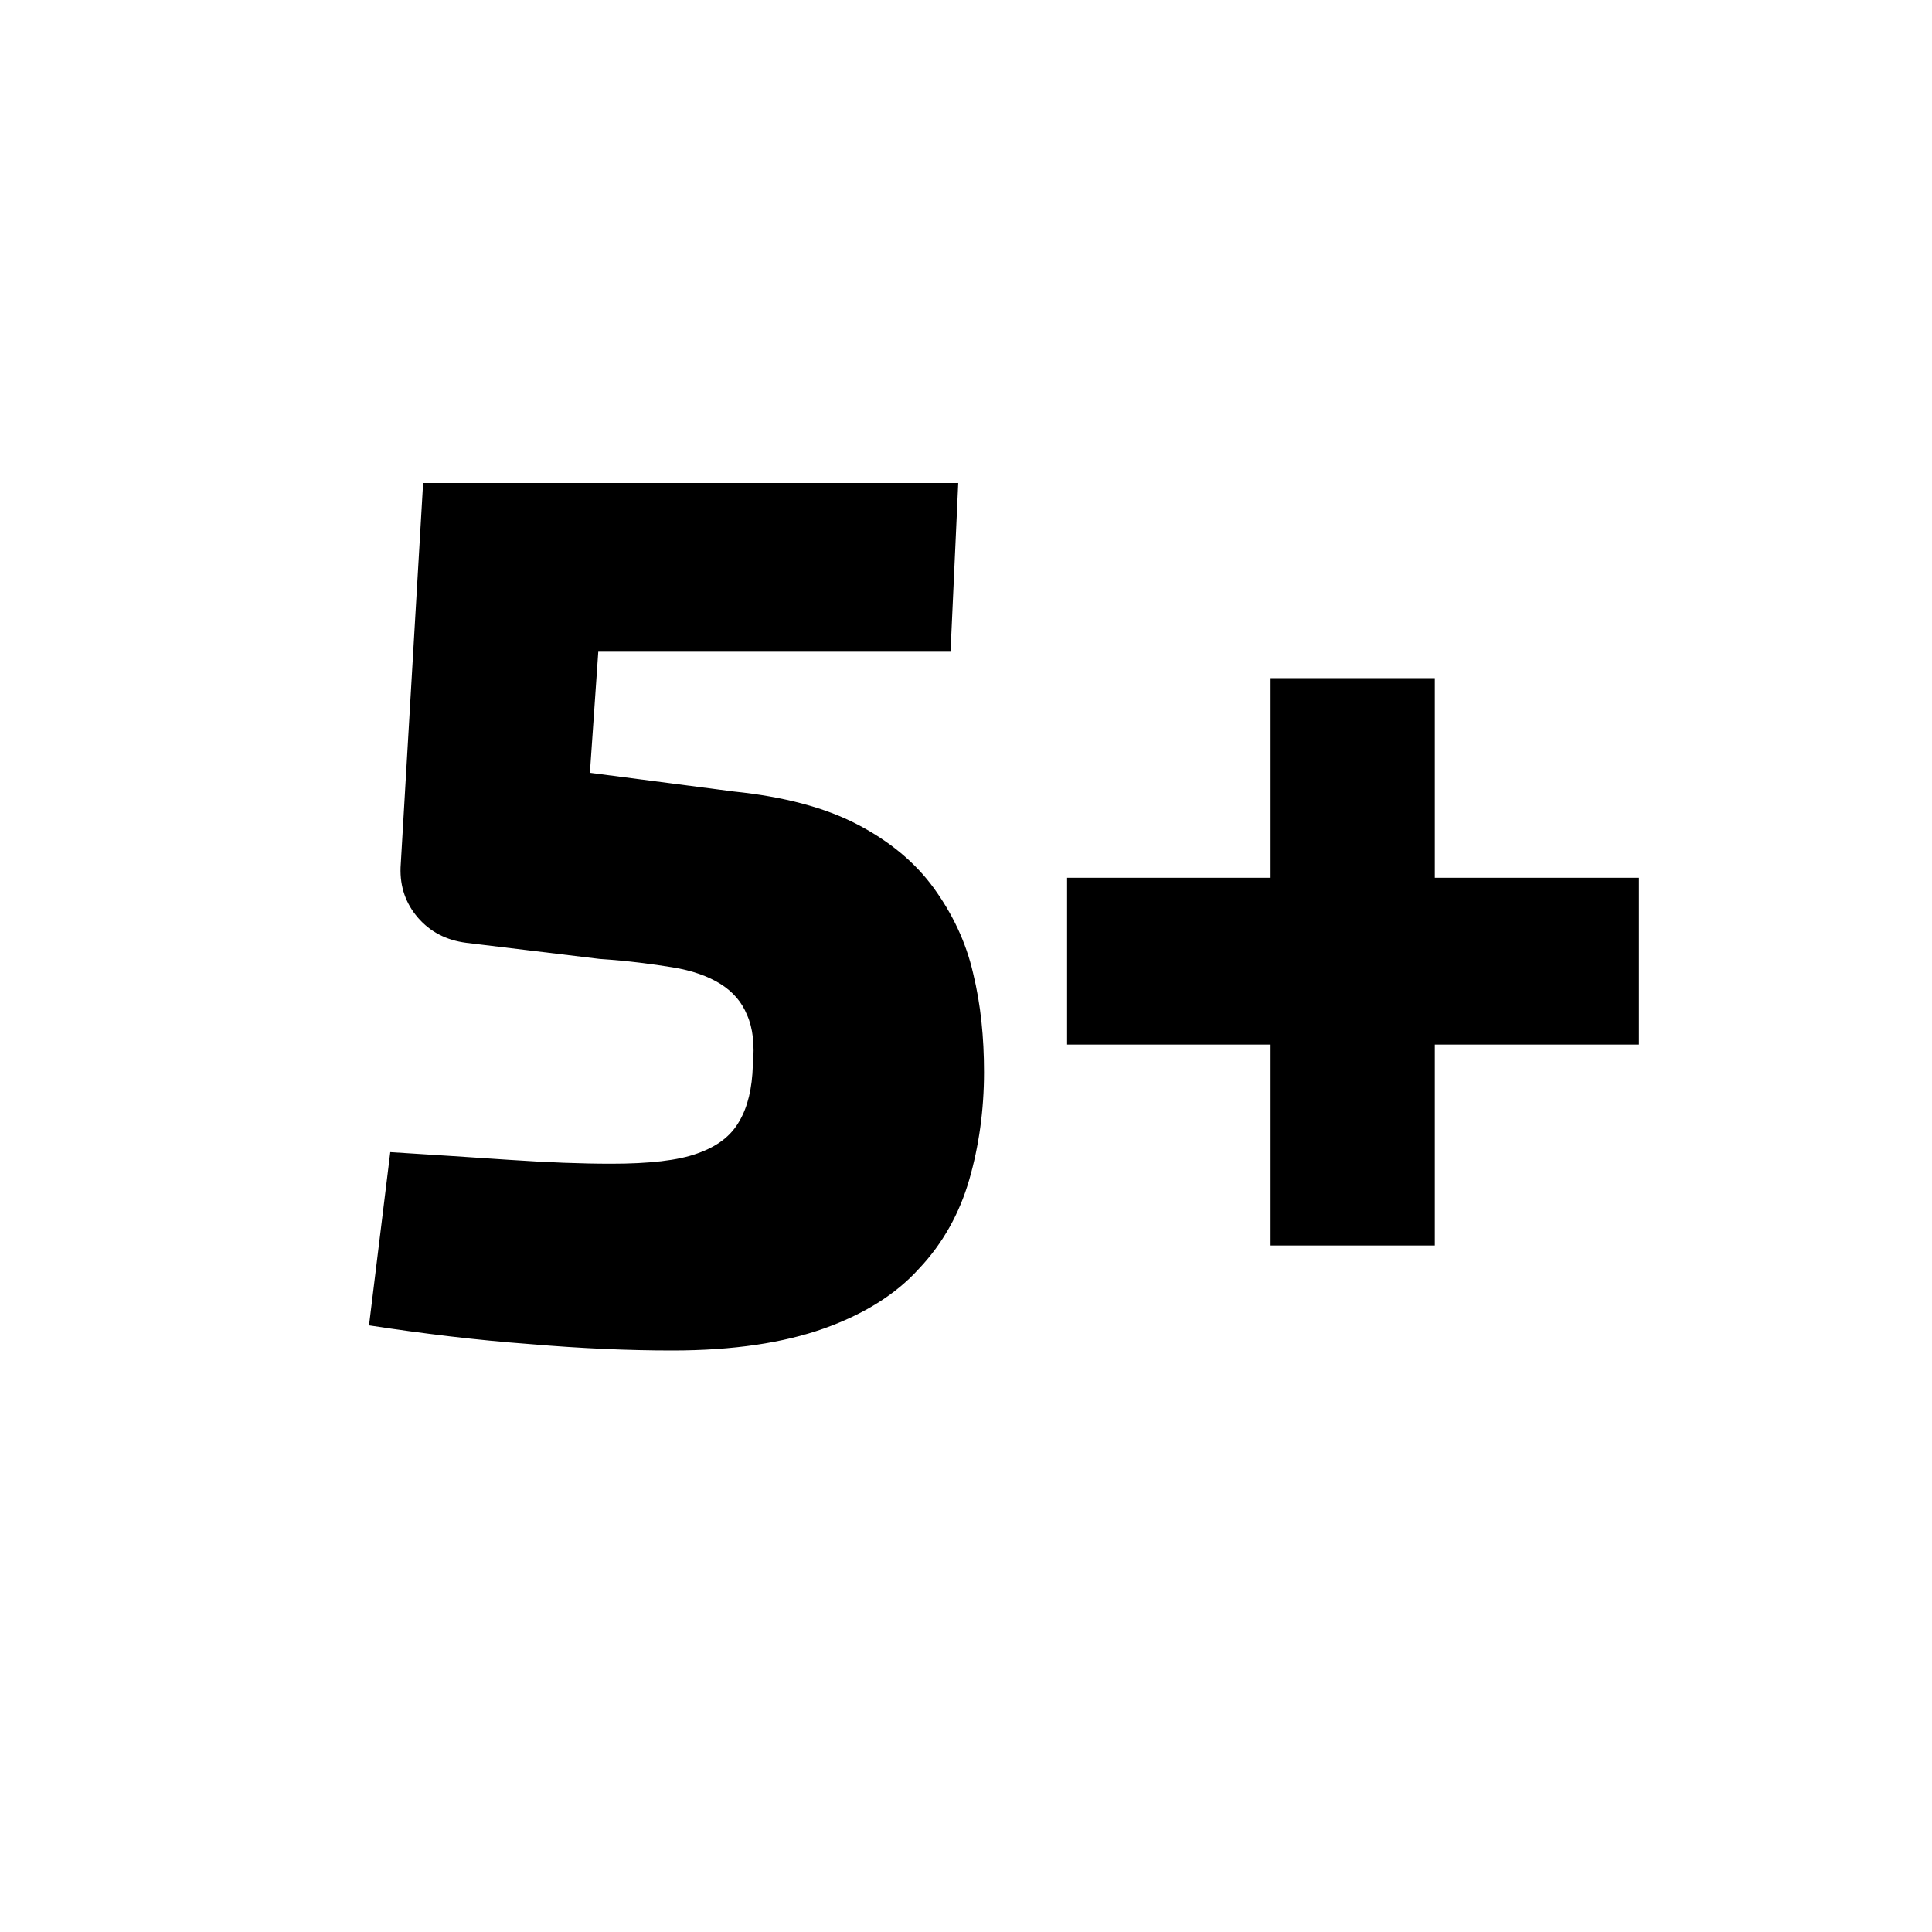
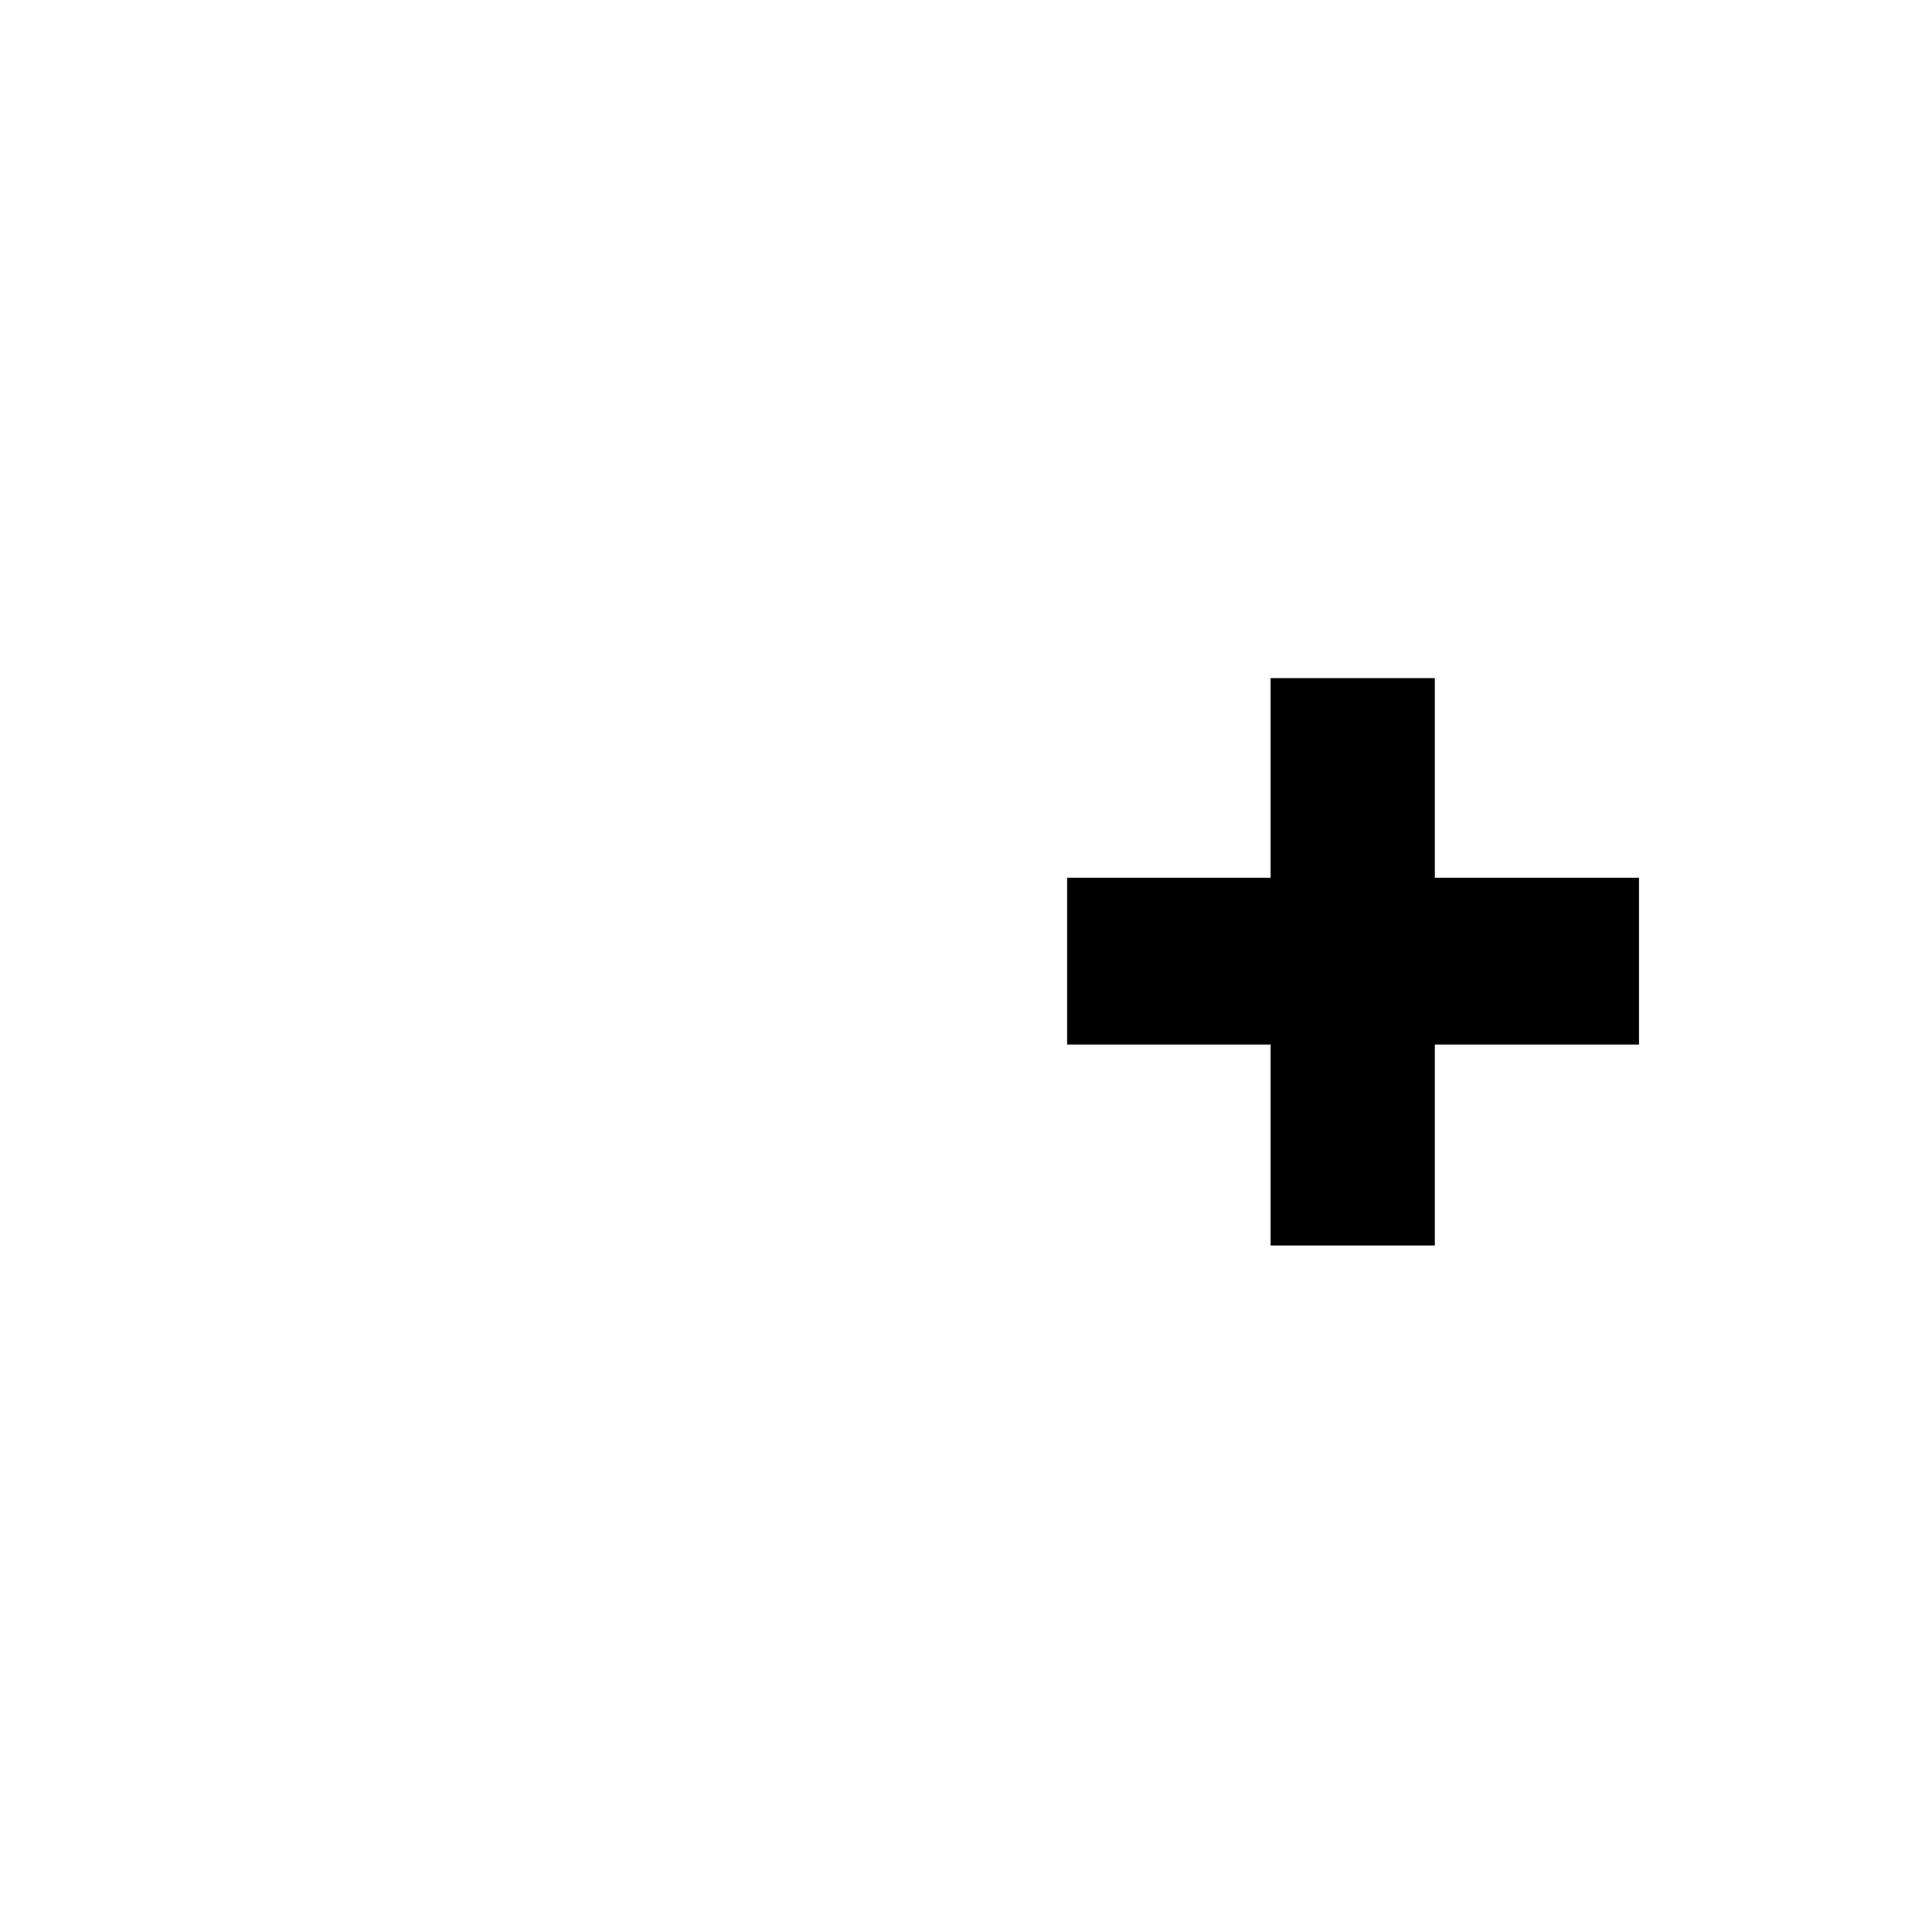
<svg xmlns="http://www.w3.org/2000/svg" version="1.1" x="0px" y="0px" viewBox="0 0 300 300" style="enable-background:new 0 0 300 300;" xml:space="preserve">
  <style type="text/css">
	.st0{display:none;}
</style>
  <g id="Layer_1" class="st0">
</g>
  <g id="Layer_2">
    <g>
-       <path d="M148.8,74.9l-1.2,26.3H92.9L91.6,120l22.3,2.9c7.8,0.8,14.2,2.5,19.2,5.1c5,2.6,9,5.9,11.9,9.9c2.9,4,5,8.4,6.1,13.2    c1.2,4.9,1.7,10,1.7,15.4c0,5.9-0.8,11.5-2.3,16.7c-1.5,5.2-4.1,9.9-7.8,13.8c-3.6,4-8.6,7.1-14.8,9.3c-6.2,2.2-14,3.4-23.5,3.4    c-6.7,0-14-0.3-22.2-1c-8.1-0.6-16.4-1.6-24.9-2.9l3.3-26.9c6.4,0.4,12.6,0.8,18.5,1.2c5.9,0.4,11.2,0.6,15.8,0.6    c5.9,0,10.4-0.5,13.4-1.6c3.1-1.1,5.2-2.7,6.5-5c1.3-2.2,2-5.1,2.1-8.7c0.3-3.2,0-5.8-0.9-7.8c-0.8-2-2.2-3.6-4.1-4.8    c-1.9-1.2-4.4-2.1-7.5-2.6c-3.1-0.5-6.8-1-11.3-1.3l-20.7-2.5c-3.1-0.4-5.6-1.7-7.5-3.9c-1.9-2.2-2.8-4.8-2.7-7.8l3.5-59.7H148.8z    " />
      <path d="M254.5,136.3v25.9h-88.8v-25.9H254.5z M222.8,105.3v88.1h-25.5v-88.1H222.8z" />
    </g>
  </g>
</svg>